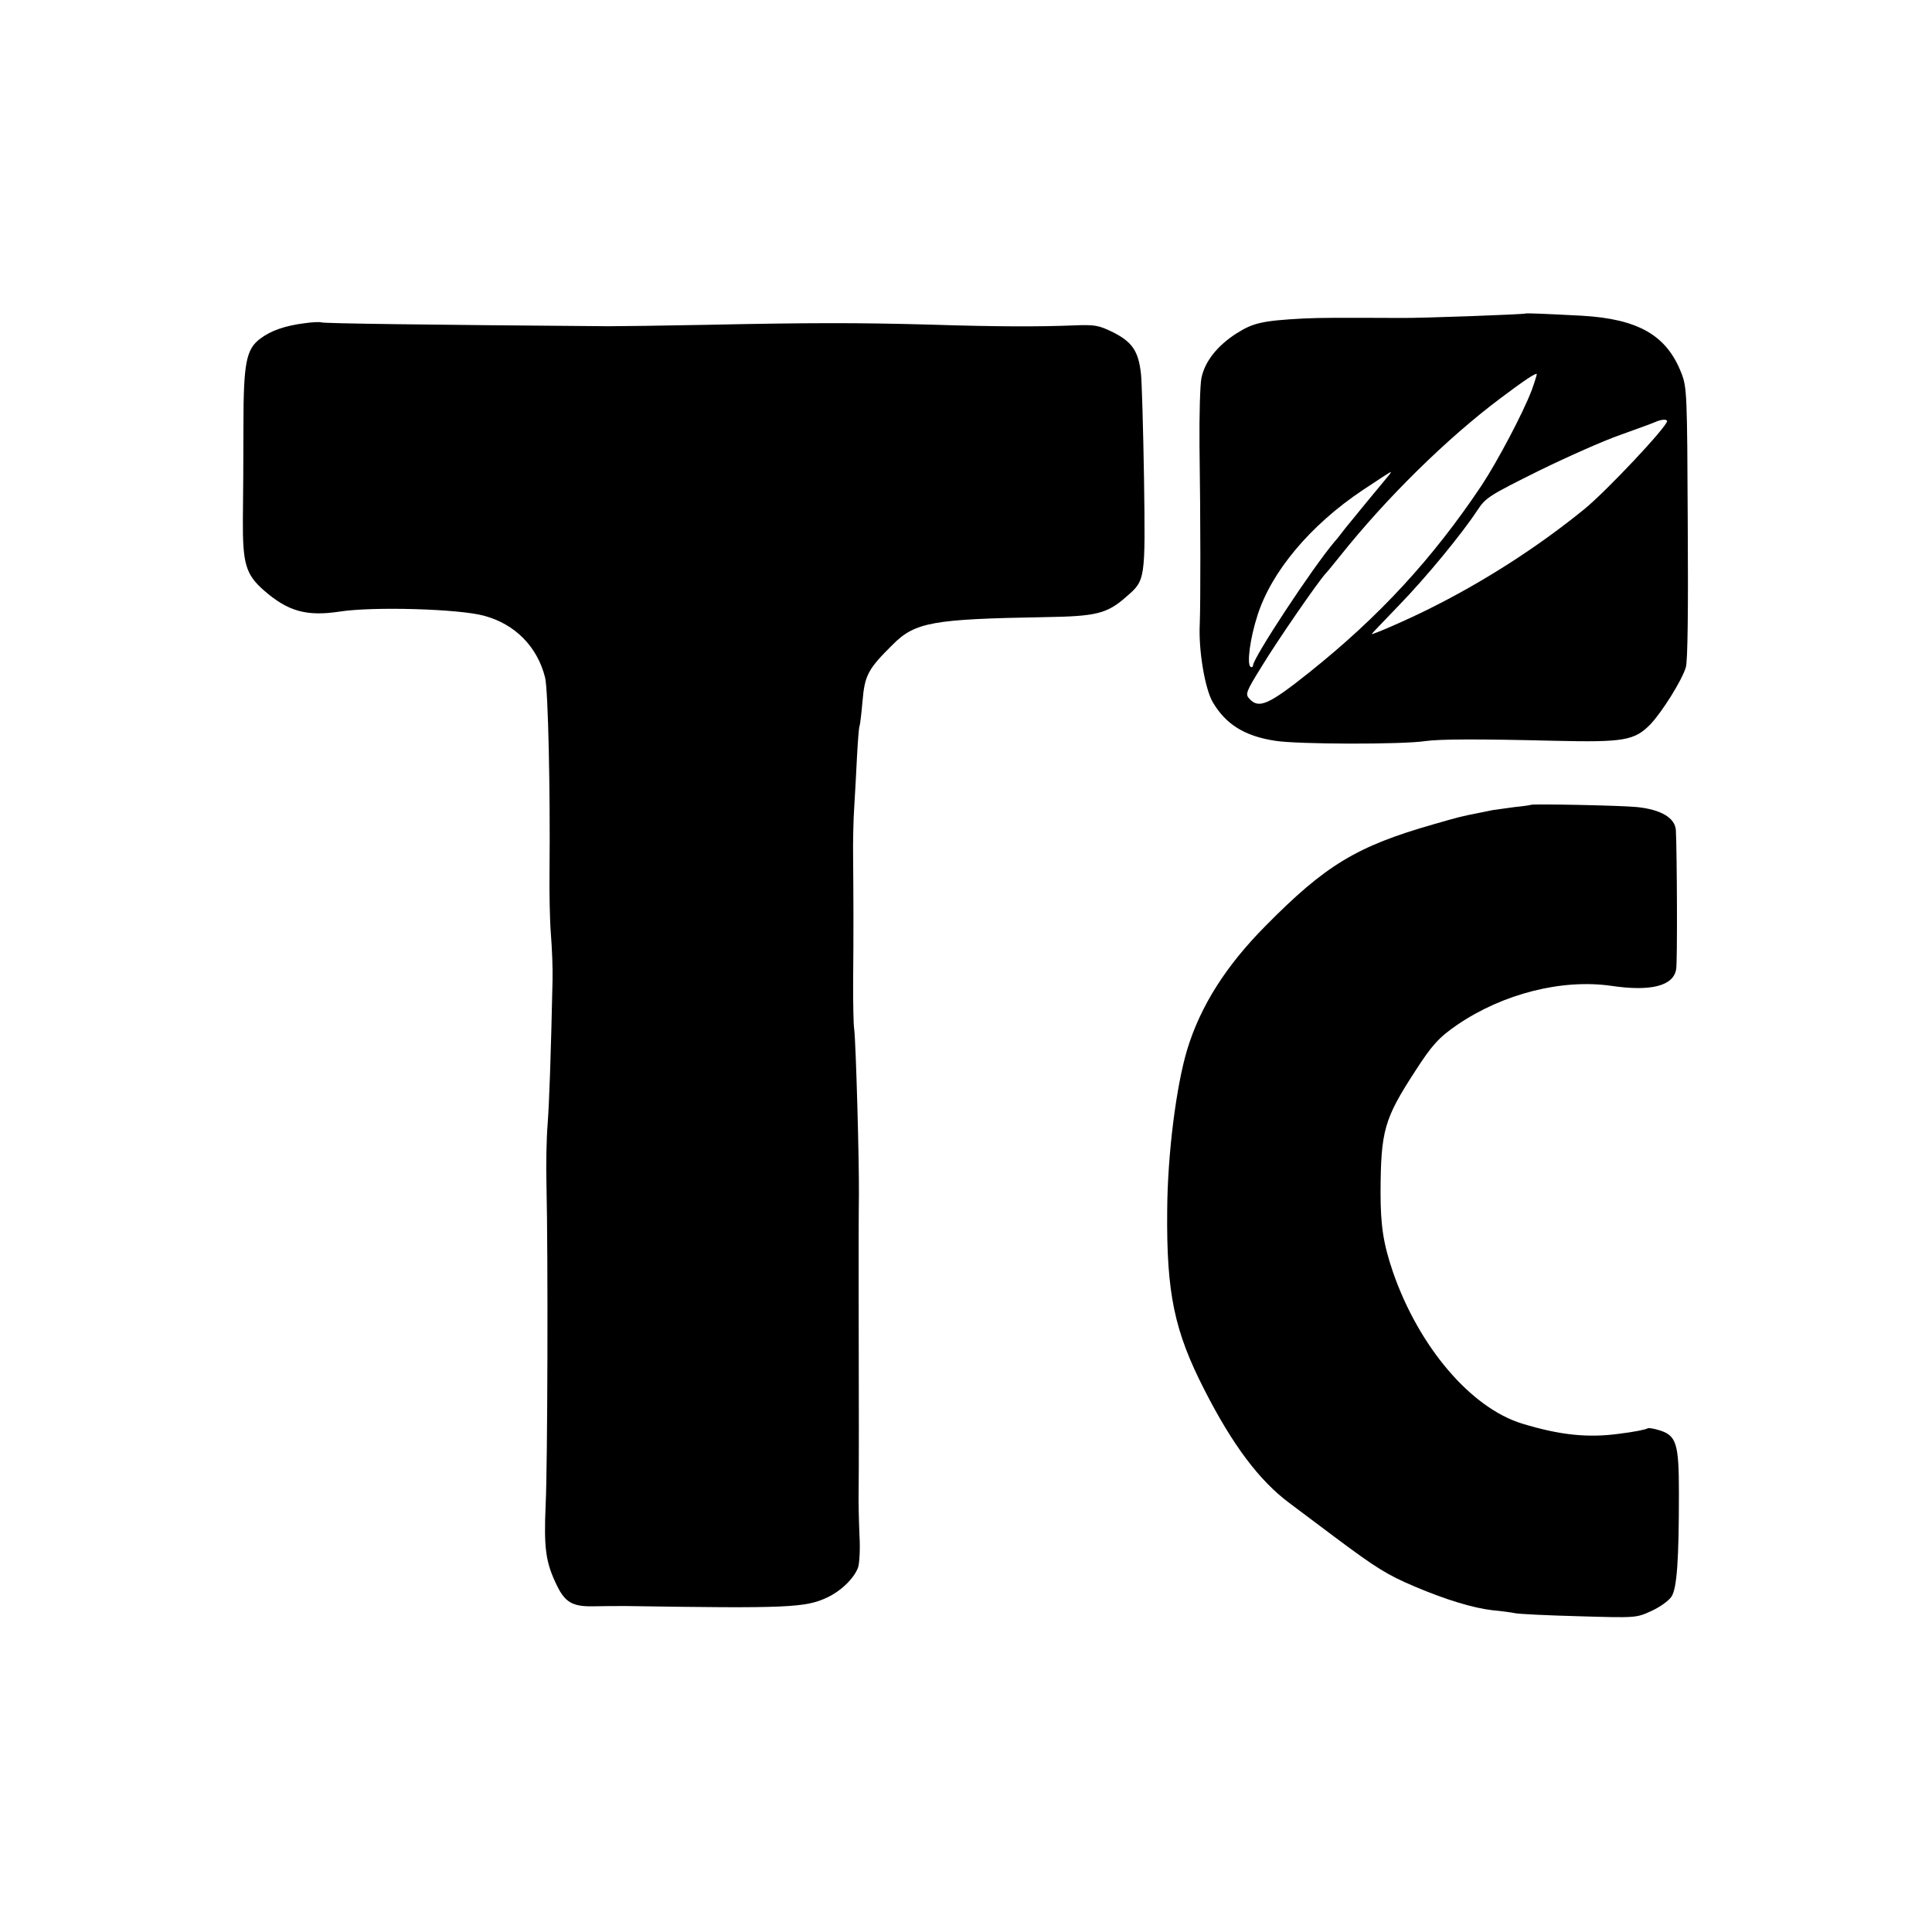
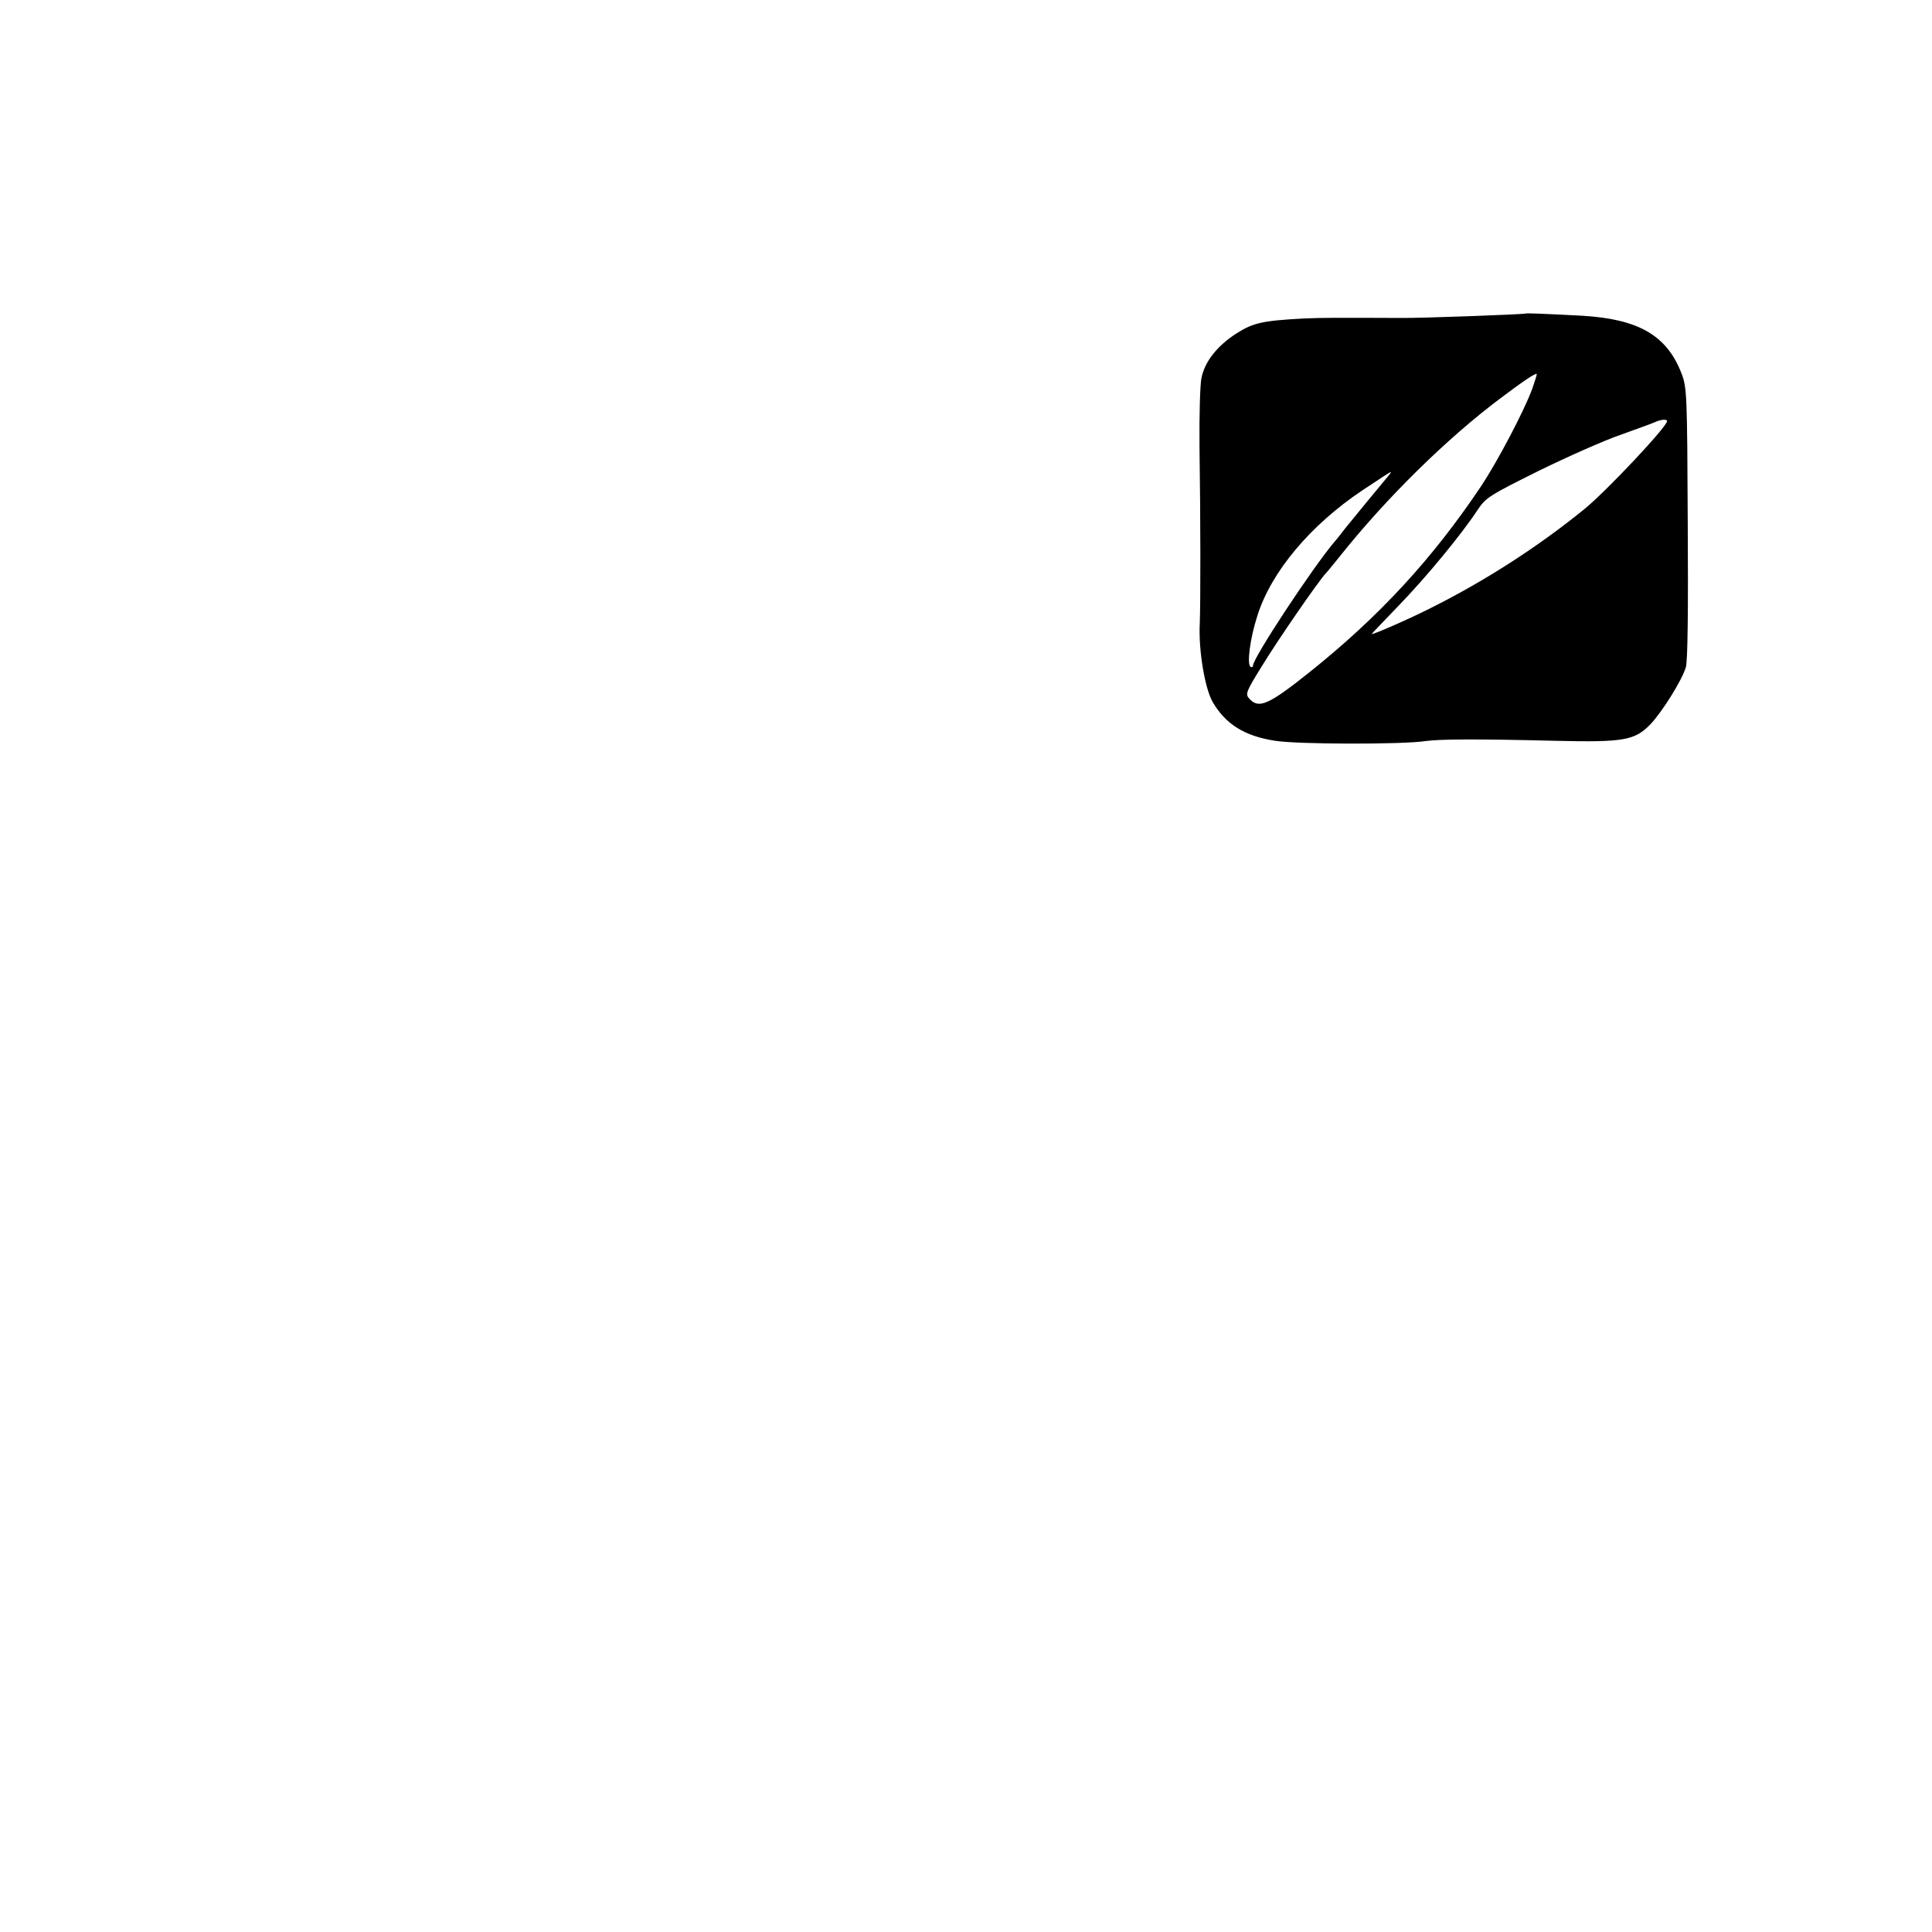
<svg xmlns="http://www.w3.org/2000/svg" version="1.0" width="700pt" height="700pt" viewBox="0 0 700 700" preserveAspectRatio="xMidYMid meet">
  <g transform="translate(0,700) scale(0.1,-0.1)" fill="#000000" stroke="none">
    <path d="M5527 5864 c-4 -3 -377 -17 -452 -16 -236 1 -286 1 -353 -2 -149 -8 -182 -16 -242 -54 -70 -45 -115 -102 -127 -162 -5 -25 -8 -135 -7 -245 4 -275 4 -567 1 -645 -5 -97 19 -236 47 -284 47 -80 115 -123 226 -140 80 -13 461 -14 545 -1 50 7 186 8 467 1 253 -6 291 1 349 61 42 45 113 158 127 205 7 21 9 213 7 523 -2 468 -3 492 -23 543 -53 137 -156 196 -359 208 -133 7 -204 10 -206 8z m23 -277 c-31 -82 -124 -258 -182 -346 -178 -266 -371 -475 -624 -677 -148 -118 -183 -133 -217 -96 -16 17 -13 25 46 120 58 95 203 305 230 334 7 7 30 36 52 63 168 211 387 426 580 571 89 67 129 93 133 89 1 -1 -7 -27 -18 -58z m490 -113 c0 -20 -220 -254 -300 -319 -166 -135 -358 -259 -556 -358 -79 -40 -214 -99 -214 -94 0 1 44 47 97 102 101 104 229 260 285 345 31 47 42 54 223 144 104 51 237 110 295 130 58 21 114 41 125 46 24 11 45 12 45 4z m-1012 -201 c-31 -37 -124 -150 -153 -186 -16 -21 -34 -44 -40 -50 -81 -96 -295 -421 -295 -448 0 -5 -4 -8 -9 -5 -14 9 -2 103 25 186 50 158 191 327 381 454 54 36 100 66 102 66 2 0 -3 -8 -11 -17z" />
-     <path d="M1104 5829 c-71 -9 -123 -27 -161 -56 -51 -38 -61 -87 -61 -318 0 -110 -1 -261 -2 -336 -1 -161 10 -200 76 -258 87 -76 154 -95 274 -77 121 19 433 10 524 -15 112 -30 193 -112 221 -224 11 -45 19 -411 16 -705 -1 -74 1 -175 5 -225 4 -49 7 -124 6 -165 -6 -275 -12 -447 -18 -525 -4 -49 -6 -148 -4 -220 6 -261 4 -1014 -3 -1157 -7 -159 0 -210 42 -295 29 -59 57 -74 128 -73 32 1 87 1 123 1 583 -9 649 -6 727 31 51 24 98 70 112 109 5 15 8 67 5 116 -2 48 -4 124 -3 168 1 75 1 259 0 755 0 113 0 252 1 310 1 130 -11 552 -17 600 -3 19 -4 94 -4 165 2 195 1 338 0 455 -1 58 1 141 4 185 3 44 7 126 10 183 3 57 7 107 9 110 2 4 7 45 11 91 8 95 20 117 110 206 81 81 145 92 550 99 188 3 226 12 297 75 68 59 68 59 63 427 -3 181 -8 352 -11 379 -9 82 -31 115 -99 150 -55 27 -67 29 -145 26 -124 -5 -277 -5 -525 3 -259 7 -430 7 -810 -1 -154 -3 -311 -5 -350 -5 -658 5 -1034 10 -1041 14 -5 2 -32 1 -60 -3z" />
-     <path d="M5547 4084 c-1 -1 -27 -5 -58 -8 -31 -4 -67 -9 -80 -11 -13 -3 -35 -7 -49 -10 -62 -12 -78 -16 -164 -41 -281 -80 -394 -149 -611 -369 -142 -143 -235 -289 -283 -446 -40 -131 -72 -381 -73 -585 -3 -301 26 -437 135 -650 102 -200 199 -329 308 -410 29 -22 105 -79 168 -126 146 -109 186 -134 285 -176 113 -48 212 -78 281 -86 32 -3 70 -8 84 -11 14 -3 118 -8 232 -11 205 -6 207 -6 261 19 31 14 63 37 73 52 20 30 27 133 27 376 0 179 -9 208 -71 227 -19 6 -38 9 -42 7 -8 -5 -49 -13 -105 -20 -112 -15 -212 -5 -350 37 -186 57 -374 278 -468 549 -35 103 -45 168 -45 289 1 224 13 266 126 440 60 93 85 121 152 167 166 113 380 167 559 141 143 -21 224 0 234 60 5 23 3 428 -1 504 -3 45 -54 75 -142 84 -63 6 -378 12 -383 8z" />
  </g>
</svg>